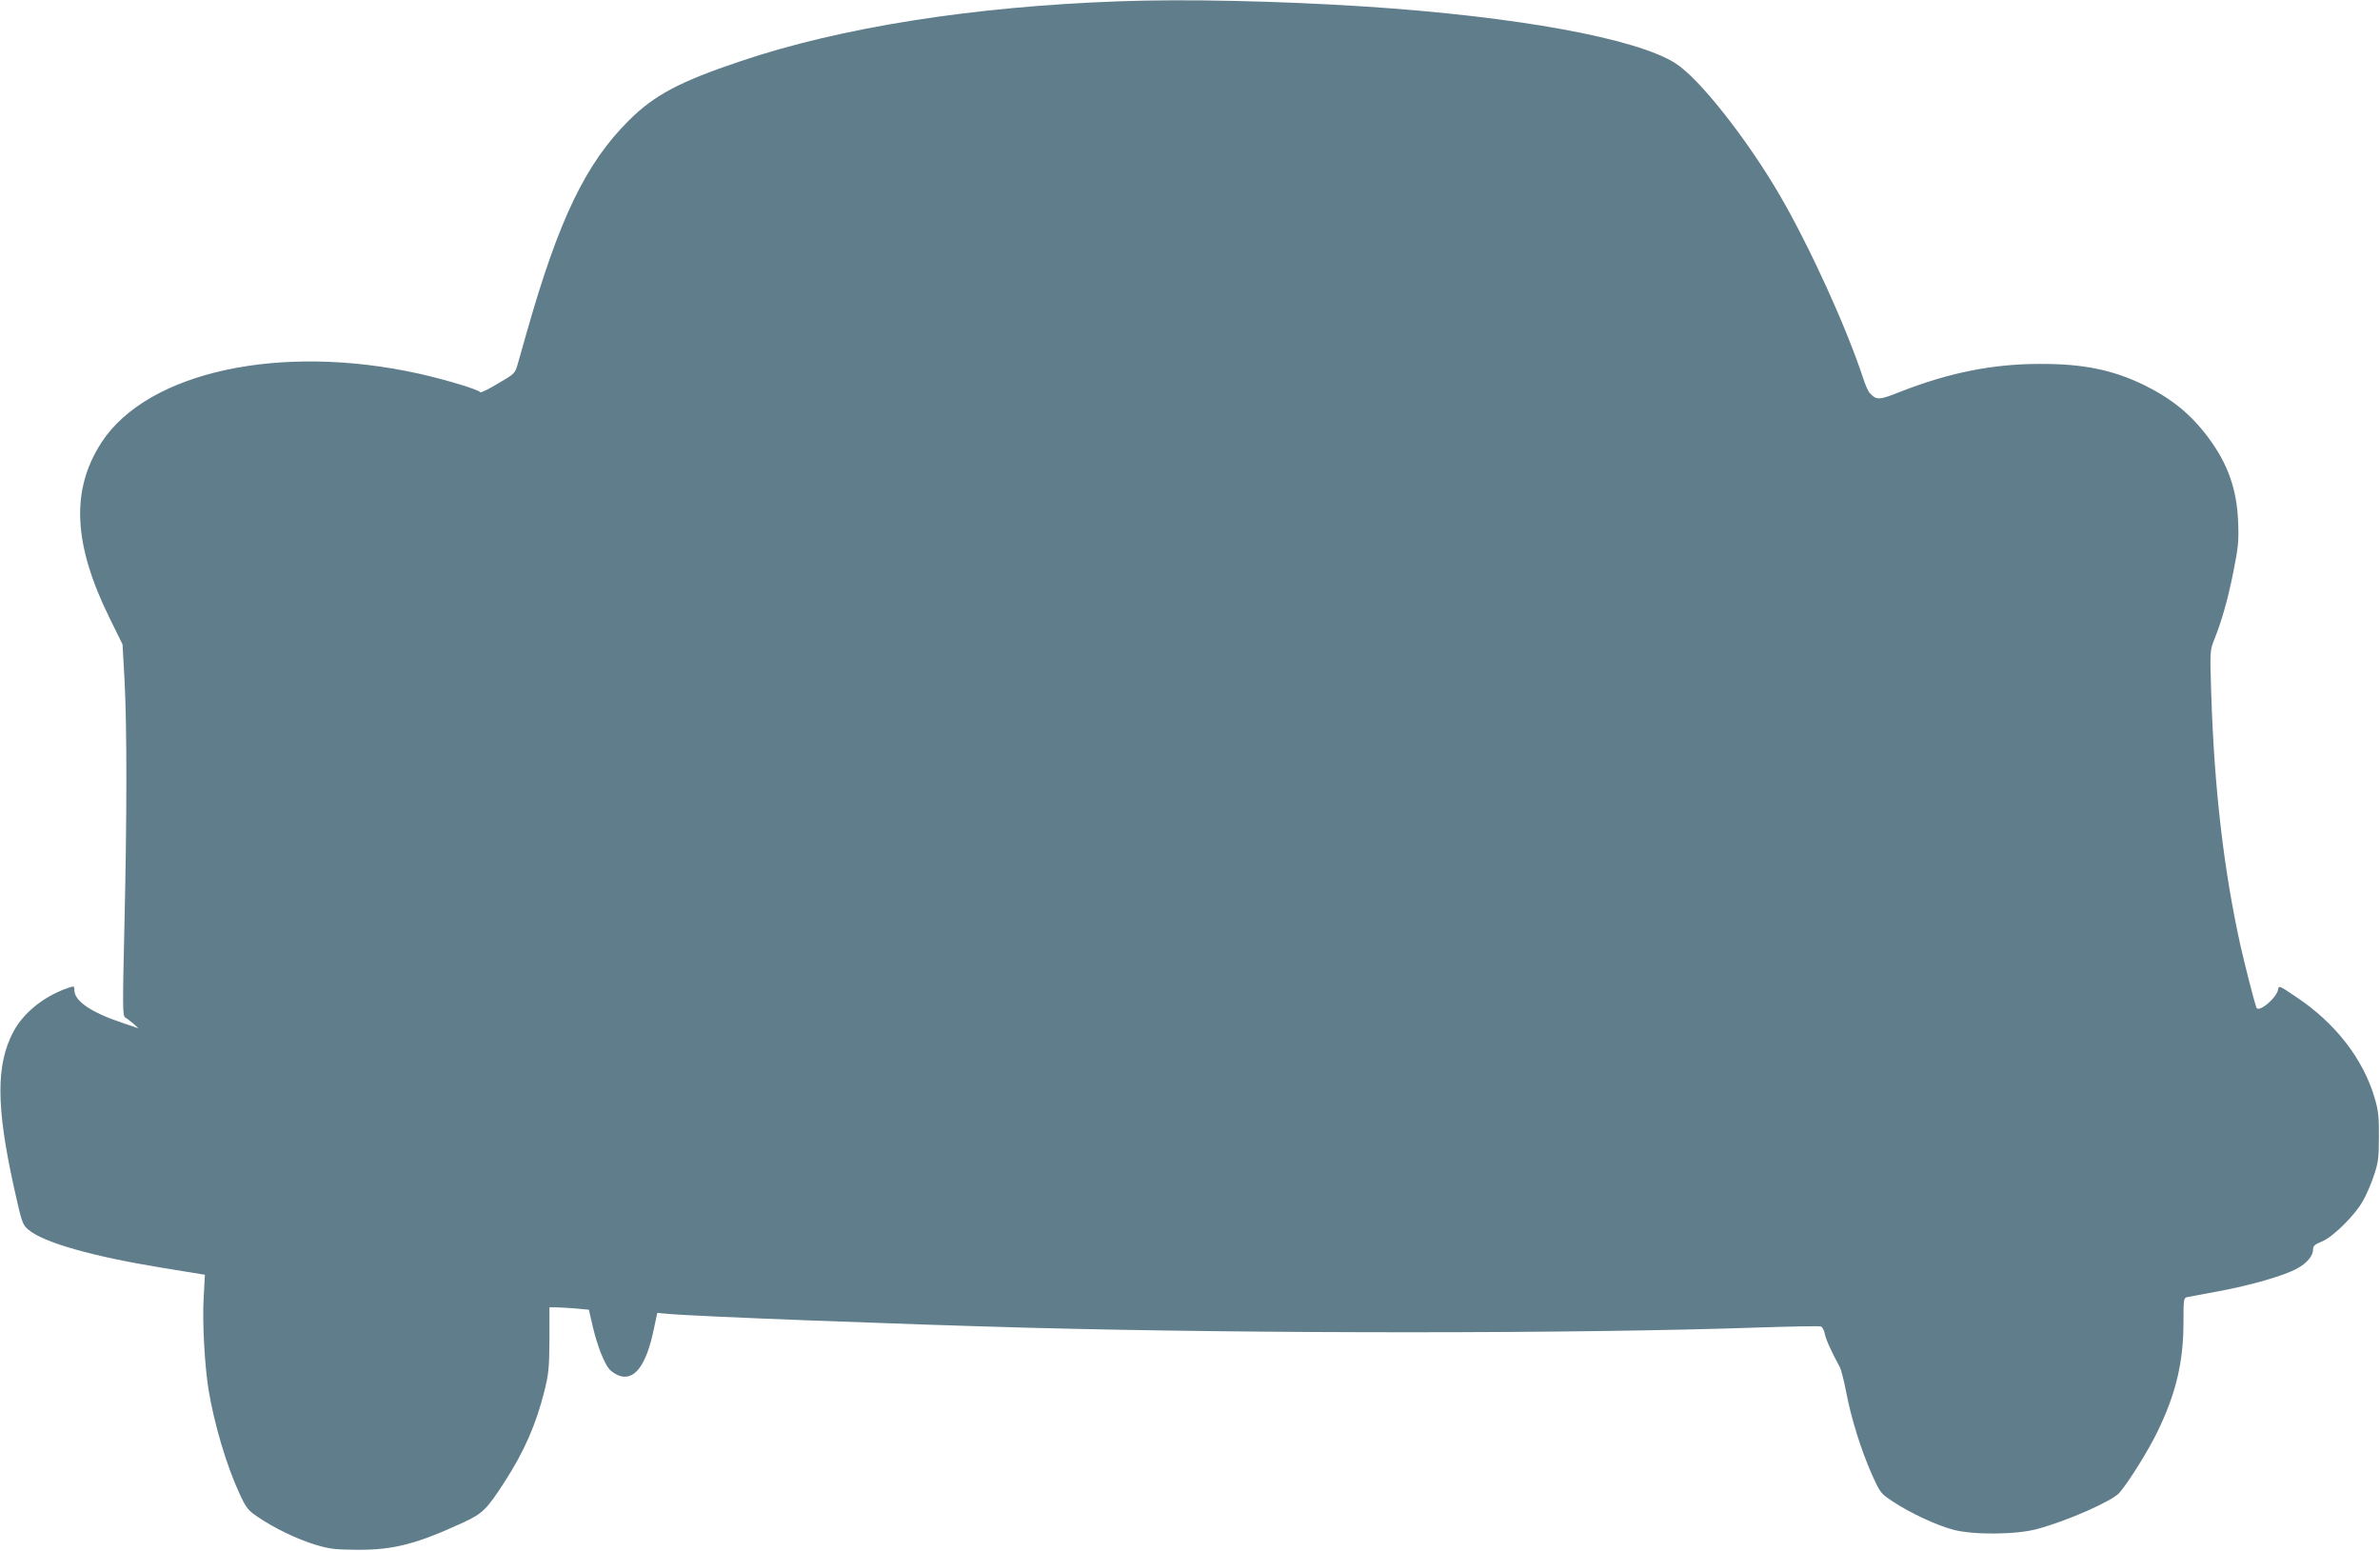
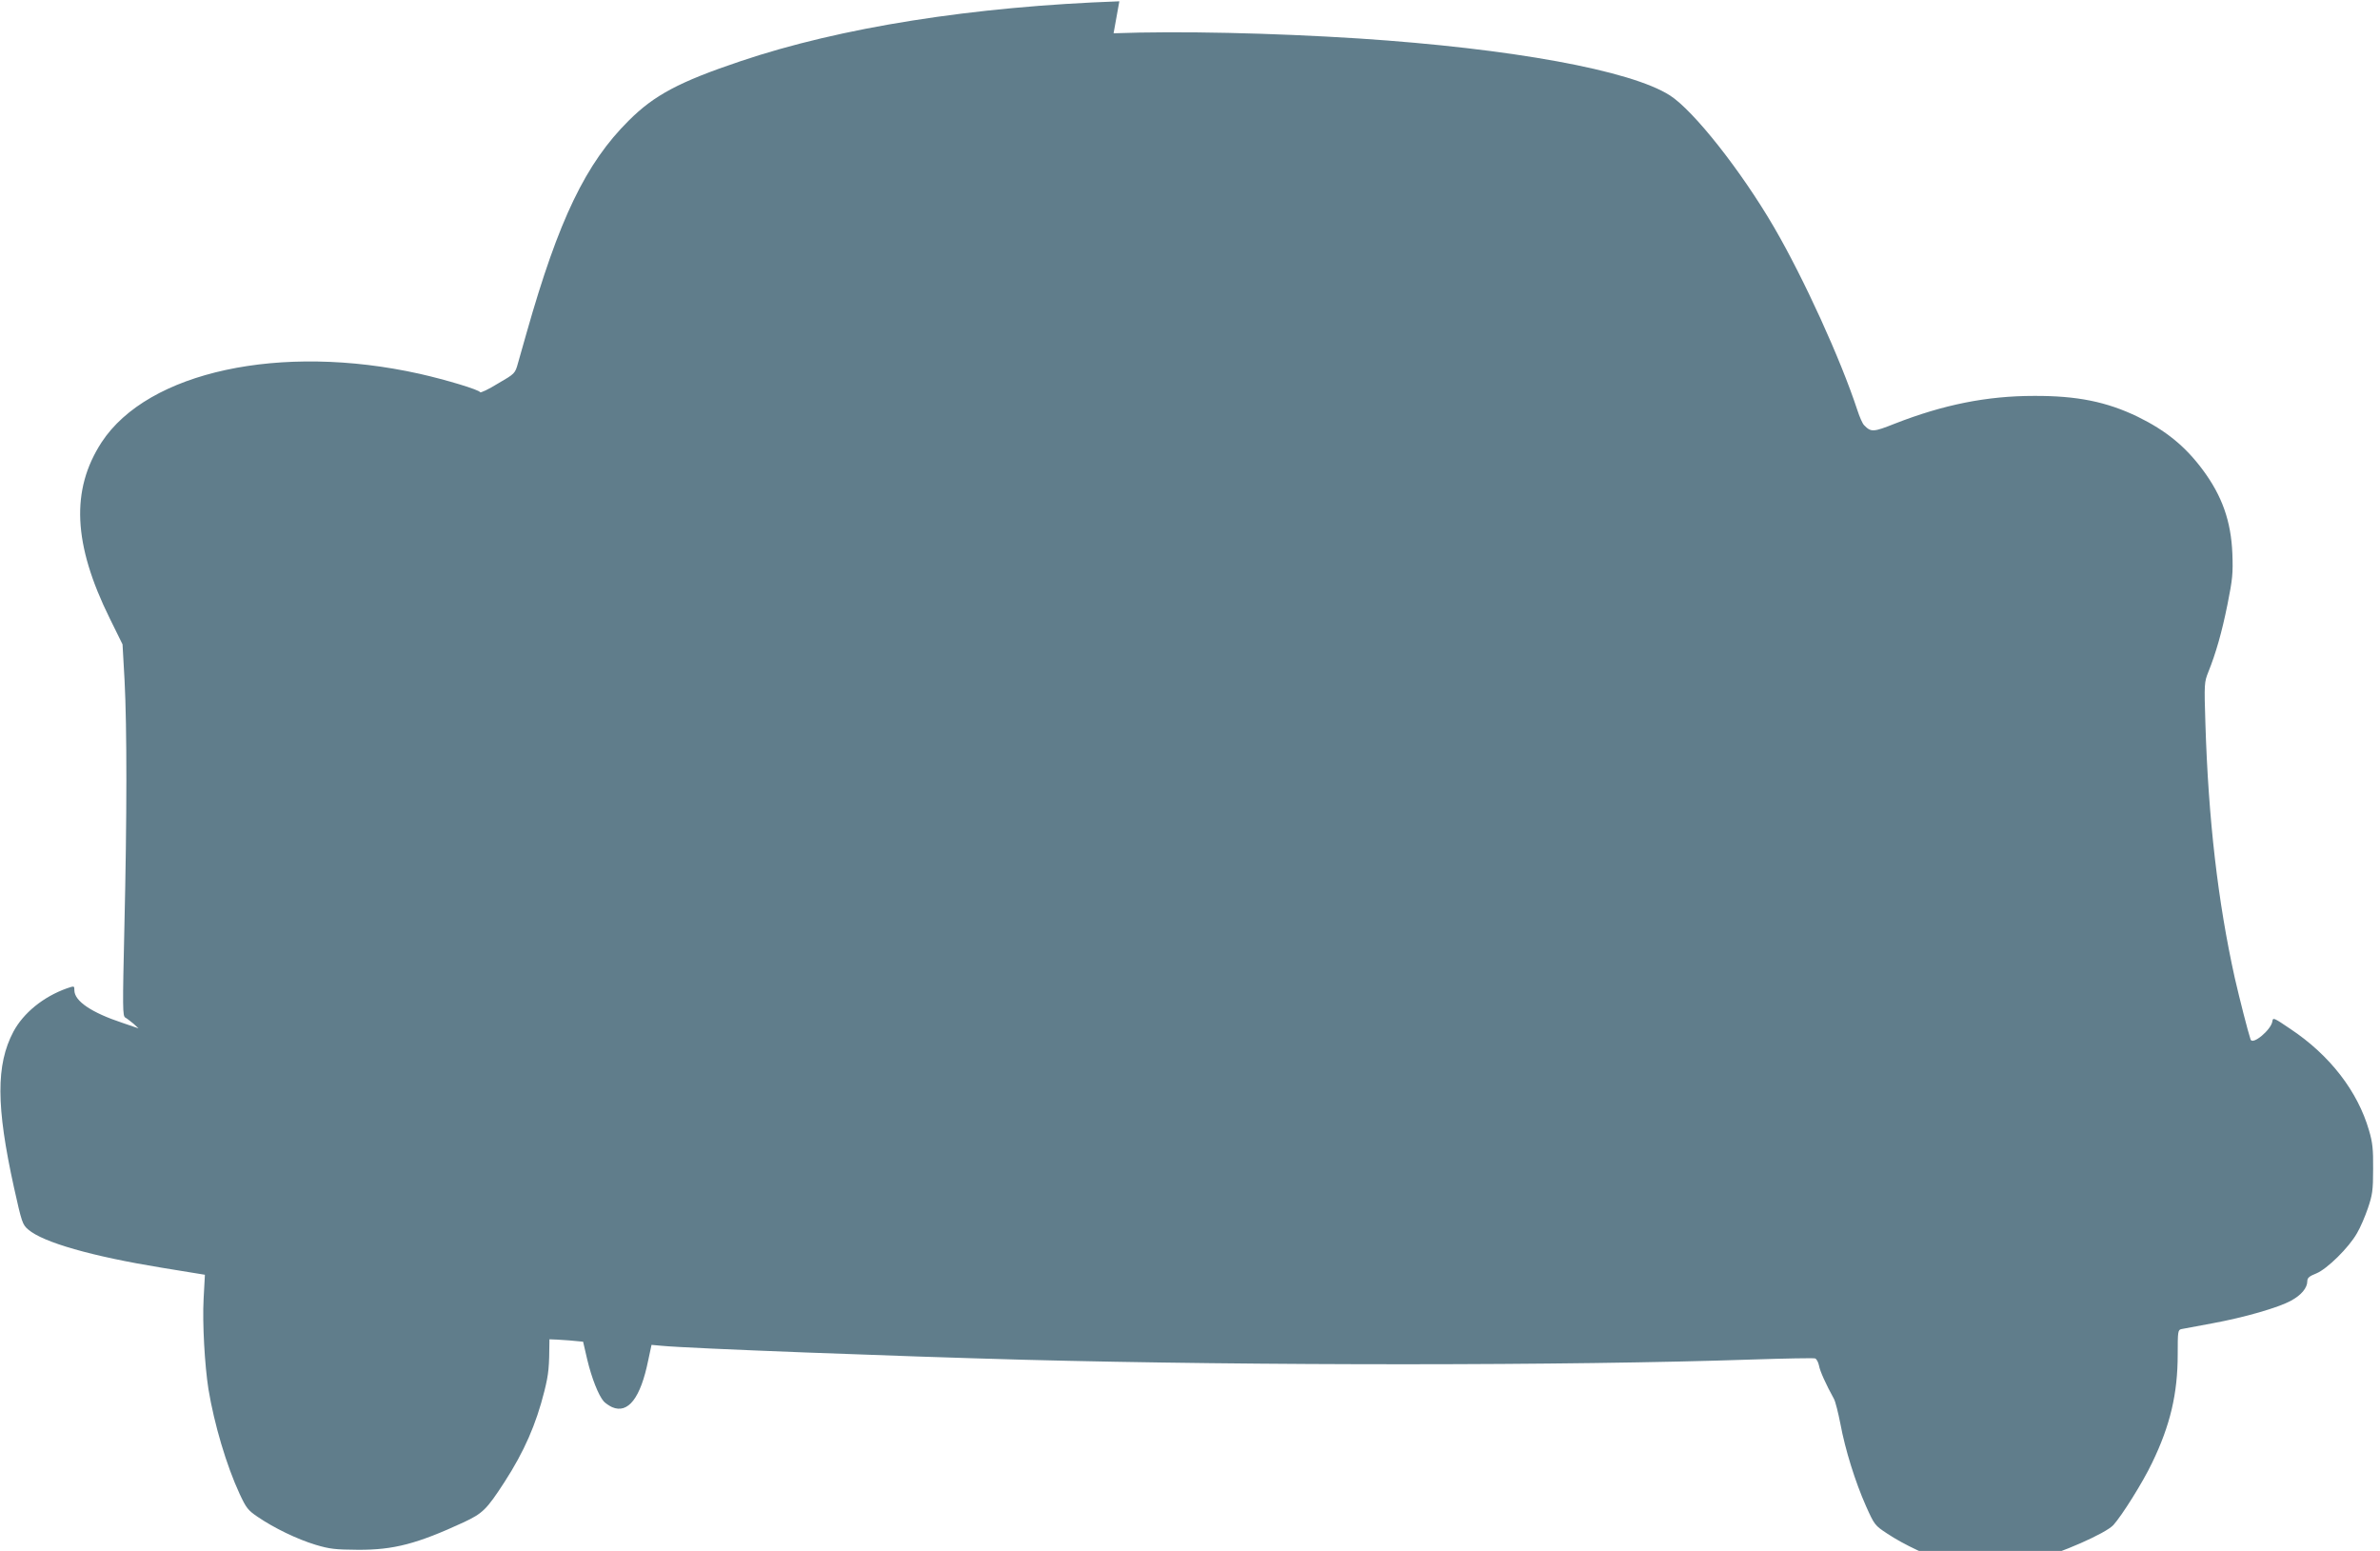
<svg xmlns="http://www.w3.org/2000/svg" version="1.0" width="1280pt" height="834pt" viewBox="0 0 1280 834" preserveAspectRatio="xMidYMid meet">
  <g transform="translate(0,834) scale(0.1,-0.1)" fill="#607d8b" stroke="none">
-     <path d="M6020 8333 c-787 -28 -1499 -140 -2040 -323 -327 -110 -462 -182 -598 -318 -232 -230 -377 -532 -550 -1142 -17 -58 -37 -131 -46 -162 -16 -57 -16 -57 -109 -111 -50 -31 -93 -51 -95 -46 -5 13 -180 66 -326 99 -746 166 -1461 12 -1710 -369 -166 -256 -153 -547 44 -946 l69 -140 11 -195 c13 -255 13 -730 -1 -1324 -10 -438 -10 -480 5 -488 9 -5 28 -20 44 -33 l27 -25 -85 29 c-169 56 -260 118 -260 176 0 24 0 24 -41 10 -126 -45 -233 -132 -287 -233 -94 -178 -93 -401 3 -837 42 -189 46 -201 77 -227 80 -69 343 -144 717 -205 l233 -38 -7 -130 c-7 -130 6 -358 26 -485 31 -188 97 -411 168 -564 35 -75 45 -88 97 -123 88 -60 212 -120 311 -150 77 -23 106 -26 228 -27 192 -1 318 32 569 148 102 48 123 68 219 216 106 164 170 310 215 490 23 93 26 125 27 278 l0 172 31 0 c17 0 65 -3 106 -6 l75 -7 22 -95 c24 -101 61 -194 89 -226 9 -10 30 -24 45 -31 86 -37 153 49 194 251 l18 84 55 -5 c141 -14 1276 -57 1945 -75 1254 -33 2943 -32 3912 1 183 6 339 9 346 6 8 -3 17 -20 21 -39 5 -29 37 -100 80 -178 8 -14 23 -74 35 -135 26 -139 79 -310 138 -443 45 -100 47 -103 114 -147 88 -59 235 -128 324 -151 106 -29 341 -27 452 4 160 43 398 148 440 193 46 51 158 229 208 334 98 202 138 373 138 583 0 126 1 133 21 137 12 2 86 16 166 31 169 31 355 84 423 122 54 29 87 68 87 104 0 18 10 27 48 42 59 24 176 140 219 216 18 30 44 91 59 135 24 71 28 95 28 210 1 107 -3 144 -22 208 -61 211 -211 405 -423 546 -90 61 -94 63 -97 40 -7 -45 -106 -128 -117 -97 -15 45 -58 214 -85 331 -91 411 -142 852 -158 1367 -7 217 -6 224 16 279 40 100 72 210 103 364 27 135 30 166 26 272 -7 174 -55 310 -159 450 -95 128 -199 212 -350 286 -168 81 -327 113 -558 112 -253 0 -487 -47 -748 -149 -116 -46 -128 -47 -165 -9 -9 8 -25 45 -37 82 -90 274 -288 708 -448 983 -176 302 -432 627 -560 709 -211 135 -852 252 -1672 306 -470 30 -967 41 -1320 28z" />
+     <path d="M6020 8333 c-787 -28 -1499 -140 -2040 -323 -327 -110 -462 -182 -598 -318 -232 -230 -377 -532 -550 -1142 -17 -58 -37 -131 -46 -162 -16 -57 -16 -57 -109 -111 -50 -31 -93 -51 -95 -46 -5 13 -180 66 -326 99 -746 166 -1461 12 -1710 -369 -166 -256 -153 -547 44 -946 l69 -140 11 -195 c13 -255 13 -730 -1 -1324 -10 -438 -10 -480 5 -488 9 -5 28 -20 44 -33 l27 -25 -85 29 c-169 56 -260 118 -260 176 0 24 0 24 -41 10 -126 -45 -233 -132 -287 -233 -94 -178 -93 -401 3 -837 42 -189 46 -201 77 -227 80 -69 343 -144 717 -205 l233 -38 -7 -130 c-7 -130 6 -358 26 -485 31 -188 97 -411 168 -564 35 -75 45 -88 97 -123 88 -60 212 -120 311 -150 77 -23 106 -26 228 -27 192 -1 318 32 569 148 102 48 123 68 219 216 106 164 170 310 215 490 23 93 26 125 27 278 c17 0 65 -3 106 -6 l75 -7 22 -95 c24 -101 61 -194 89 -226 9 -10 30 -24 45 -31 86 -37 153 49 194 251 l18 84 55 -5 c141 -14 1276 -57 1945 -75 1254 -33 2943 -32 3912 1 183 6 339 9 346 6 8 -3 17 -20 21 -39 5 -29 37 -100 80 -178 8 -14 23 -74 35 -135 26 -139 79 -310 138 -443 45 -100 47 -103 114 -147 88 -59 235 -128 324 -151 106 -29 341 -27 452 4 160 43 398 148 440 193 46 51 158 229 208 334 98 202 138 373 138 583 0 126 1 133 21 137 12 2 86 16 166 31 169 31 355 84 423 122 54 29 87 68 87 104 0 18 10 27 48 42 59 24 176 140 219 216 18 30 44 91 59 135 24 71 28 95 28 210 1 107 -3 144 -22 208 -61 211 -211 405 -423 546 -90 61 -94 63 -97 40 -7 -45 -106 -128 -117 -97 -15 45 -58 214 -85 331 -91 411 -142 852 -158 1367 -7 217 -6 224 16 279 40 100 72 210 103 364 27 135 30 166 26 272 -7 174 -55 310 -159 450 -95 128 -199 212 -350 286 -168 81 -327 113 -558 112 -253 0 -487 -47 -748 -149 -116 -46 -128 -47 -165 -9 -9 8 -25 45 -37 82 -90 274 -288 708 -448 983 -176 302 -432 627 -560 709 -211 135 -852 252 -1672 306 -470 30 -967 41 -1320 28z" />
  </g>
</svg>